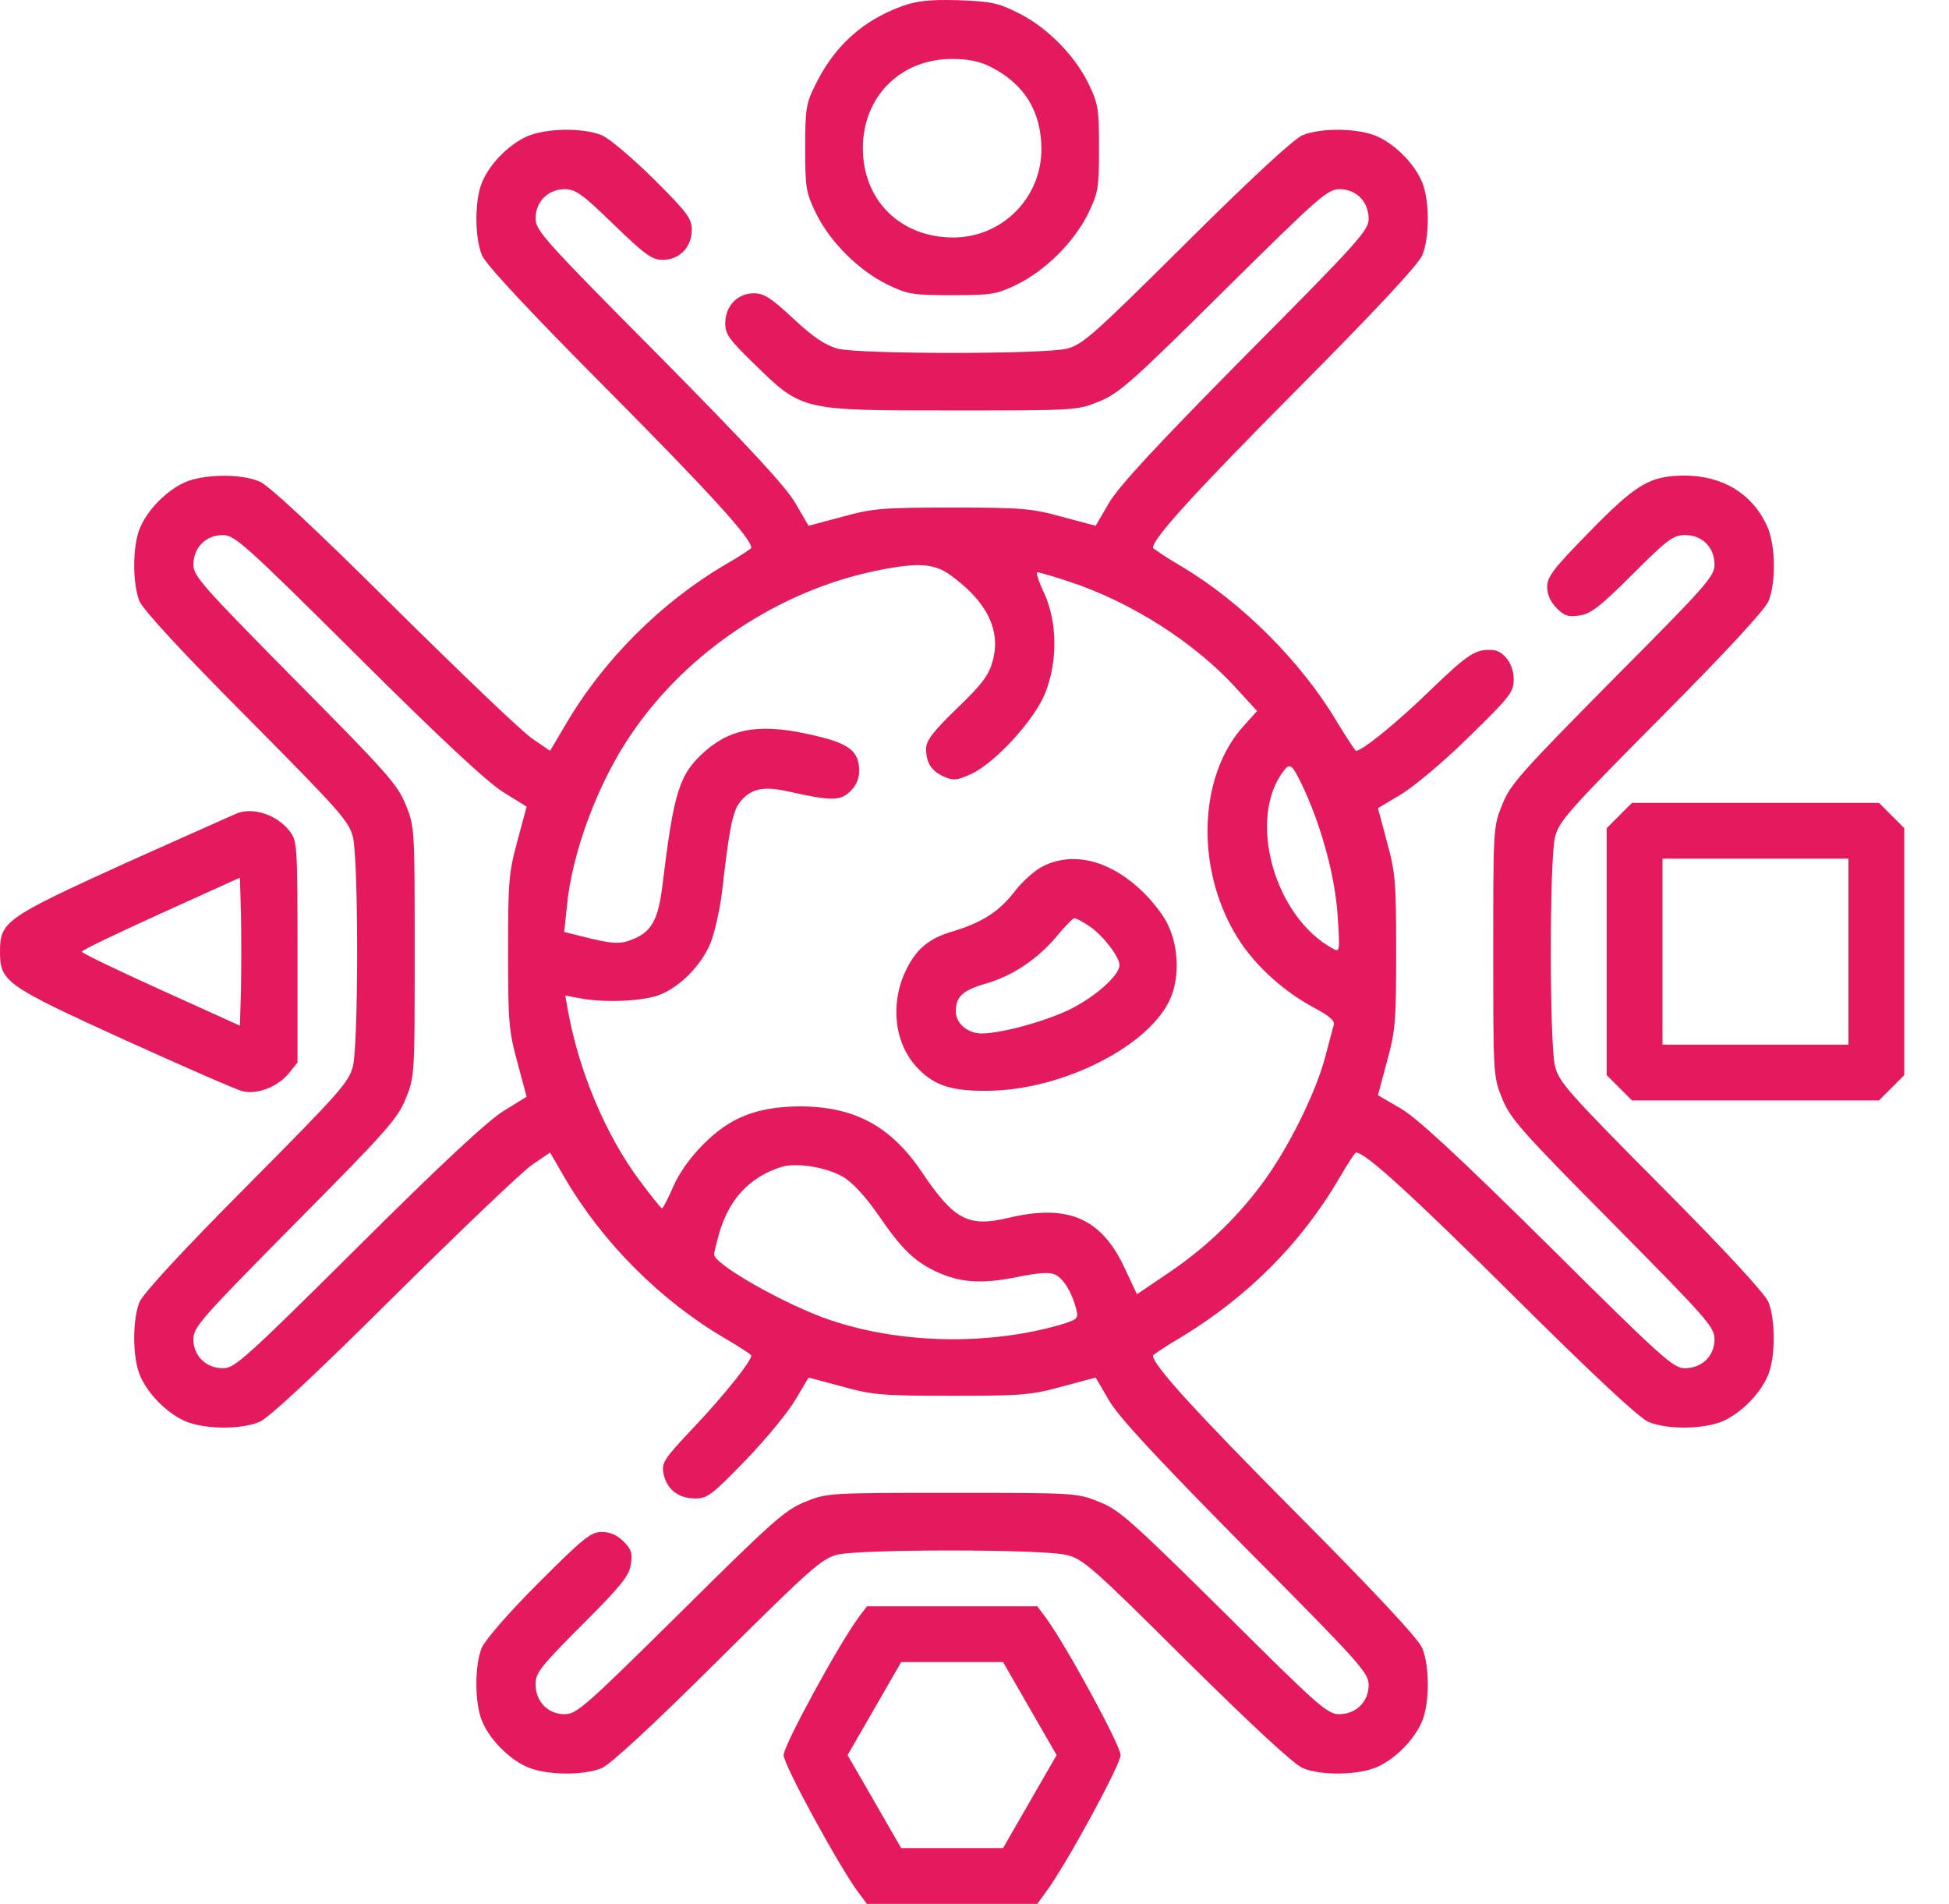
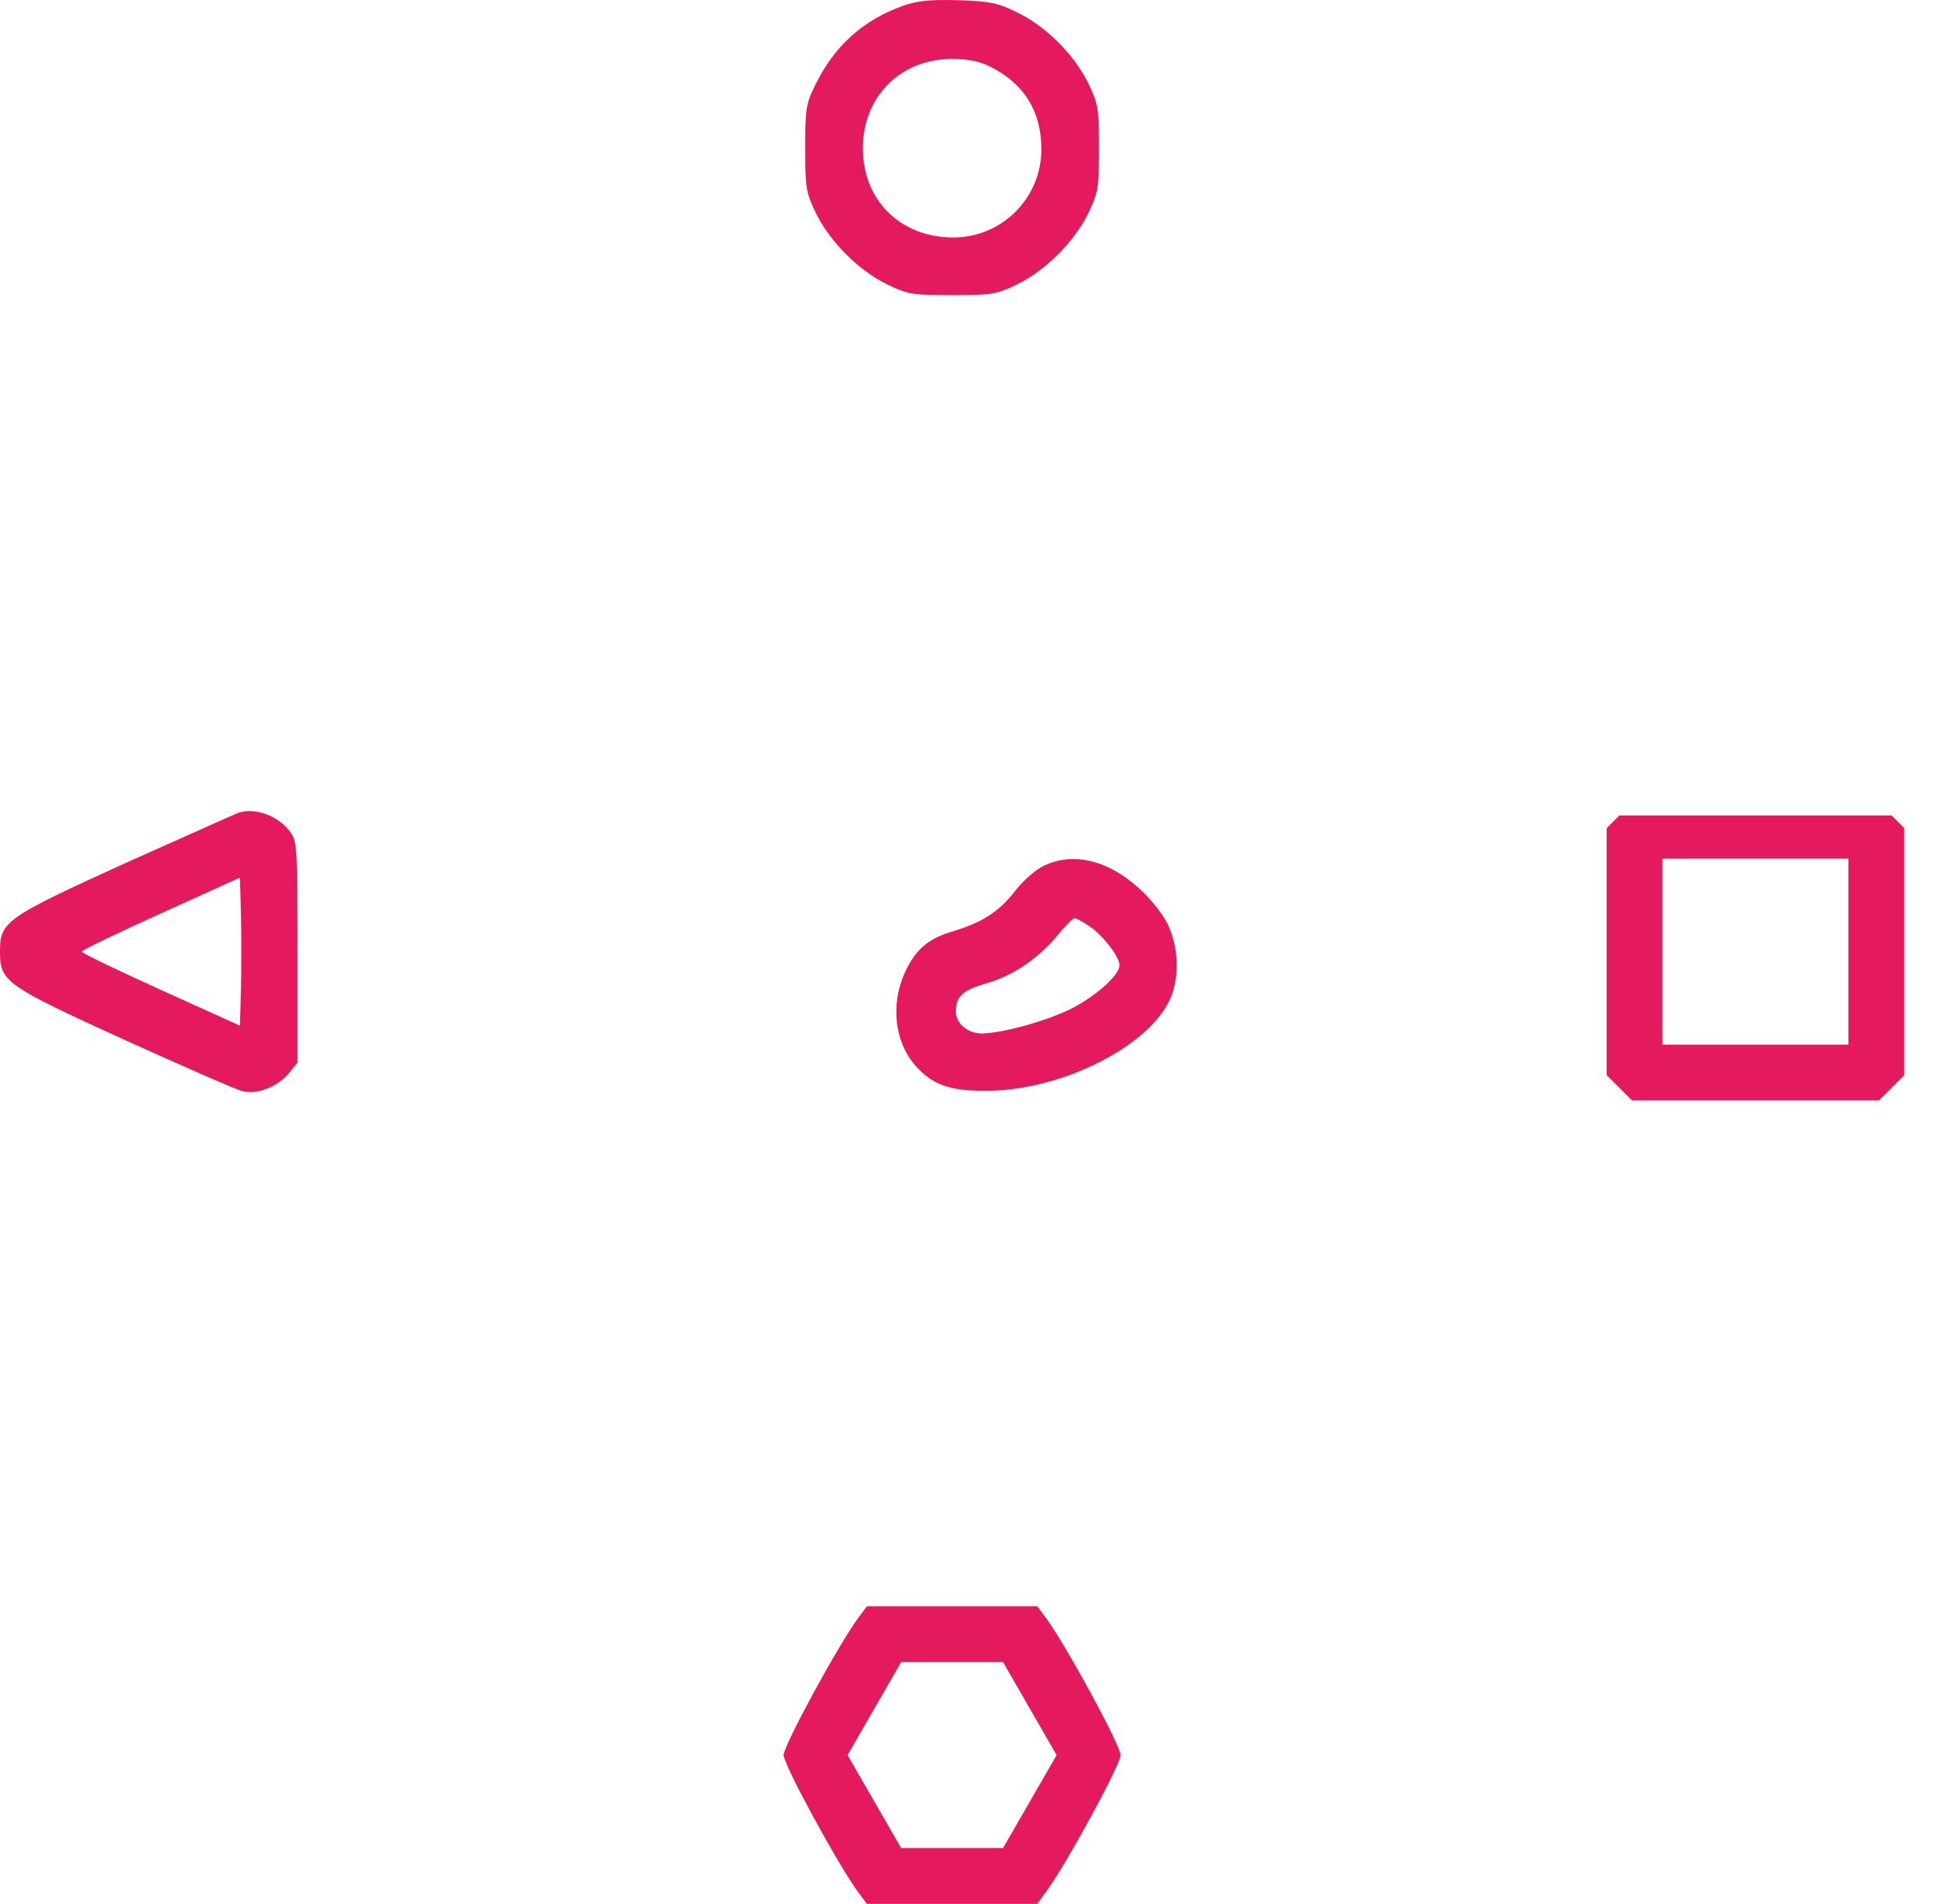
<svg xmlns="http://www.w3.org/2000/svg" width="43" height="42" viewBox="0 0 43 42" fill="none">
  <g id="Black">
    <path id="Vector" d="M19.882 0.143C19.021 0.463 18.405 1.021 17.987 1.875C17.782 2.285 17.765 2.408 17.765 3.27C17.765 4.148 17.782 4.246 18.003 4.706C18.315 5.338 18.939 5.961 19.57 6.273C20.03 6.495 20.128 6.511 21.006 6.511C21.884 6.511 21.983 6.495 22.442 6.273C23.074 5.961 23.698 5.338 24.01 4.706C24.231 4.246 24.247 4.148 24.247 3.27C24.247 2.392 24.231 2.293 24.01 1.834C23.698 1.202 23.074 0.578 22.442 0.275C22.016 0.061 21.843 0.029 21.129 0.004C20.481 -0.012 20.219 0.02 19.882 0.143ZM21.852 1.473C22.598 1.85 22.976 2.457 22.976 3.294C22.976 4.369 22.106 5.239 21.031 5.239C19.866 5.239 19.037 4.419 19.037 3.27C19.037 2.137 19.858 1.309 20.99 1.3C21.359 1.3 21.605 1.35 21.852 1.473Z" fill="#E5195E" />
-     <path id="Vector_2" d="M11.611 3.016C11.209 3.204 10.798 3.623 10.634 4.025C10.47 4.419 10.47 5.239 10.634 5.633C10.716 5.83 11.652 6.839 13.408 8.604C15.664 10.877 16.575 11.878 16.575 12.083C16.575 12.107 16.321 12.271 16.009 12.452C14.581 13.289 13.301 14.569 12.472 15.997L12.136 16.563L11.75 16.3C11.537 16.161 10.166 14.848 8.698 13.396C6.933 11.64 5.924 10.704 5.727 10.622C5.301 10.442 4.472 10.458 4.062 10.647C3.659 10.835 3.249 11.254 3.085 11.656C2.921 12.05 2.921 12.87 3.077 13.264C3.167 13.461 3.979 14.347 5.448 15.824C7.5 17.892 7.697 18.114 7.787 18.467C7.91 18.984 7.91 23.004 7.787 23.521C7.697 23.874 7.5 24.096 5.448 26.163C3.979 27.64 3.167 28.527 3.077 28.724C2.921 29.117 2.921 29.938 3.085 30.332C3.249 30.734 3.659 31.152 4.062 31.341C4.472 31.53 5.301 31.546 5.727 31.366C5.924 31.284 6.933 30.348 8.698 28.592C10.166 27.14 11.537 25.827 11.75 25.688L12.136 25.425L12.464 25.991C13.301 27.419 14.581 28.699 16.001 29.528C16.321 29.716 16.575 29.881 16.575 29.905C16.575 30.028 16.001 30.75 15.336 31.456C14.647 32.186 14.589 32.268 14.639 32.506C14.704 32.851 14.967 33.056 15.336 33.056C15.607 33.056 15.705 32.982 16.452 32.211C16.903 31.743 17.396 31.144 17.552 30.873L17.839 30.389L18.577 30.586C19.258 30.775 19.472 30.791 21.006 30.791C22.541 30.791 22.754 30.775 23.435 30.586L24.173 30.389L24.461 30.882C24.666 31.243 25.478 32.121 27.464 34.131C30.008 36.691 30.196 36.904 30.196 37.167C30.196 37.545 29.917 37.815 29.54 37.815C29.285 37.815 29.064 37.618 27.004 35.567C24.953 33.54 24.69 33.302 24.247 33.13C23.763 32.933 23.714 32.933 21.006 32.933C18.298 32.933 18.249 32.933 17.765 33.13C17.322 33.31 17.051 33.548 15.008 35.575C12.915 37.643 12.727 37.815 12.456 37.815C12.087 37.815 11.816 37.536 11.816 37.151C11.816 36.904 11.931 36.757 12.841 35.846C13.687 35.001 13.884 34.763 13.916 34.517C13.957 34.27 13.933 34.18 13.761 34.008C13.613 33.86 13.457 33.795 13.276 33.795C13.038 33.795 12.874 33.926 11.881 34.919C11.2 35.6 10.708 36.174 10.626 36.355C10.47 36.749 10.47 37.569 10.634 37.963C10.798 38.365 11.209 38.784 11.611 38.972C12.021 39.161 12.85 39.178 13.276 39.005C13.473 38.915 14.36 38.102 15.836 36.634C17.904 34.582 18.126 34.385 18.479 34.295C18.996 34.172 23.016 34.172 23.533 34.303C23.886 34.385 24.116 34.582 26.175 36.634C27.636 38.078 28.547 38.923 28.744 39.005C29.162 39.178 29.991 39.161 30.401 38.972C30.803 38.784 31.214 38.365 31.378 37.963C31.542 37.569 31.542 36.749 31.378 36.355C31.296 36.158 30.36 35.148 28.604 33.384C26.356 31.12 25.437 30.11 25.437 29.905C25.437 29.889 25.724 29.692 26.077 29.487C27.546 28.592 28.711 27.419 29.548 25.991C29.729 25.679 29.893 25.425 29.917 25.425C30.122 25.425 31.123 26.336 33.396 28.592C35.161 30.348 36.17 31.284 36.367 31.366C36.794 31.546 37.622 31.53 38.033 31.341C38.435 31.152 38.845 30.734 39.009 30.332C39.173 29.938 39.173 29.117 39.017 28.724C38.927 28.527 38.115 27.64 36.646 26.163C34.594 24.096 34.398 23.874 34.307 23.521C34.184 23.004 34.184 18.984 34.307 18.467C34.398 18.114 34.594 17.892 36.646 15.824C38.115 14.347 38.927 13.461 39.017 13.264C39.19 12.838 39.173 12.009 38.984 11.599C38.656 10.885 38 10.491 37.155 10.491C36.4 10.499 36.104 10.671 35.062 11.738C34.274 12.542 34.135 12.723 34.135 12.944C34.135 13.117 34.209 13.281 34.348 13.42C34.521 13.592 34.611 13.617 34.857 13.576C35.095 13.543 35.325 13.363 36.022 12.665C36.794 11.894 36.917 11.804 37.179 11.804C37.557 11.804 37.827 12.075 37.827 12.46C37.827 12.714 37.63 12.936 35.579 14.996C33.552 17.047 33.314 17.31 33.142 17.753C32.945 18.237 32.945 18.286 32.945 20.994C32.945 23.702 32.945 23.751 33.142 24.235C33.323 24.678 33.56 24.949 35.587 26.992C37.655 29.085 37.827 29.273 37.827 29.544C37.827 29.913 37.548 30.184 37.171 30.184C36.917 30.184 36.662 29.954 34.143 27.452C32.133 25.466 31.255 24.654 30.894 24.448L30.401 24.161L30.598 23.423C30.787 22.742 30.803 22.528 30.803 20.994C30.803 19.459 30.787 19.246 30.598 18.565L30.401 17.827L30.886 17.539C31.156 17.384 31.829 16.826 32.387 16.276C33.331 15.357 33.396 15.266 33.396 14.979C33.396 14.651 33.175 14.356 32.929 14.339C32.559 14.315 32.395 14.421 31.583 15.201C30.836 15.931 30.057 16.563 29.917 16.563C29.901 16.563 29.704 16.267 29.491 15.915C28.711 14.602 27.398 13.289 26.077 12.501C25.724 12.296 25.437 12.099 25.437 12.083C25.437 11.878 26.356 10.868 28.604 8.604C30.36 6.839 31.296 5.83 31.378 5.633C31.542 5.239 31.542 4.419 31.378 4.025C31.214 3.623 30.803 3.204 30.401 3.016C29.991 2.827 29.162 2.81 28.736 2.983C28.539 3.073 27.652 3.885 26.175 5.354C24.108 7.406 23.886 7.602 23.533 7.693C23.016 7.816 18.996 7.816 18.487 7.693C18.216 7.619 17.962 7.455 17.51 7.036C17.01 6.569 16.854 6.47 16.633 6.47C16.271 6.47 16.001 6.749 16.001 7.135C16.001 7.373 16.091 7.496 16.649 8.037C17.699 9.063 17.683 9.055 21.006 9.055C23.714 9.055 23.763 9.055 24.247 8.858C24.69 8.677 24.961 8.439 27.004 6.413C29.097 4.345 29.285 4.173 29.556 4.173C29.925 4.173 30.196 4.452 30.196 4.829C30.196 5.083 29.966 5.338 27.464 7.857C25.478 9.867 24.666 10.745 24.461 11.106L24.173 11.599L23.435 11.402C22.754 11.213 22.532 11.197 21.006 11.197C19.48 11.197 19.258 11.213 18.577 11.402L17.839 11.599L17.552 11.106C17.346 10.745 16.534 9.867 14.548 7.857C12.005 5.297 11.816 5.083 11.816 4.821C11.816 4.443 12.095 4.173 12.464 4.173C12.694 4.173 12.858 4.287 13.539 4.952C14.236 5.625 14.384 5.732 14.622 5.732C14.991 5.732 15.262 5.453 15.262 5.067C15.262 4.821 15.164 4.689 14.425 3.951C13.949 3.483 13.449 3.057 13.276 2.983C12.85 2.81 12.021 2.827 11.611 3.016ZM7.91 14.495C9.74 16.317 10.79 17.293 11.127 17.49L11.619 17.794L11.414 18.557C11.225 19.246 11.209 19.459 11.209 20.994C11.209 22.528 11.225 22.742 11.414 23.431L11.619 24.194L11.127 24.498C10.79 24.695 9.74 25.671 7.91 27.493C5.424 29.963 5.177 30.184 4.923 30.184C4.546 30.184 4.267 29.913 4.267 29.544C4.267 29.273 4.439 29.085 6.507 26.992C8.534 24.949 8.772 24.678 8.952 24.235C9.149 23.751 9.149 23.702 9.149 20.994C9.149 18.286 9.149 18.237 8.952 17.753C8.772 17.31 8.534 17.039 6.507 14.996C4.472 12.936 4.267 12.706 4.267 12.46C4.267 12.083 4.537 11.804 4.915 11.804C5.177 11.804 5.383 11.984 7.91 14.495ZM20.973 12.69C21.777 13.273 22.089 13.904 21.9 14.585C21.818 14.889 21.671 15.094 21.113 15.627C20.587 16.136 20.432 16.341 20.432 16.514C20.432 16.834 20.555 17.014 20.834 17.137C21.047 17.228 21.129 17.211 21.449 17.064C21.983 16.801 22.836 15.866 23.066 15.275C23.336 14.577 23.328 13.732 23.041 13.092C22.918 12.838 22.852 12.624 22.885 12.624C22.926 12.624 23.238 12.714 23.583 12.829C24.945 13.273 26.372 14.183 27.275 15.184L27.735 15.685L27.439 16.013C26.405 17.154 26.372 19.287 27.365 20.781C27.743 21.347 28.35 21.888 28.982 22.225C29.335 22.413 29.458 22.52 29.425 22.619C29.4 22.692 29.326 22.996 29.244 23.291C29.039 24.104 28.391 25.392 27.825 26.139C27.234 26.927 26.545 27.575 25.691 28.141L25.084 28.551L24.822 27.993C24.305 26.869 23.566 26.549 22.237 26.869C21.359 27.074 21.047 26.91 20.341 25.86C19.644 24.826 18.831 24.399 17.601 24.407C16.682 24.424 16.099 24.654 15.508 25.253C15.221 25.54 14.975 25.893 14.852 26.18C14.737 26.442 14.63 26.656 14.606 26.656C14.581 26.656 14.368 26.385 14.122 26.057C13.358 25.039 12.759 23.603 12.521 22.241L12.472 21.962L12.825 22.028C13.391 22.126 14.22 22.085 14.573 21.938C15.016 21.757 15.467 21.297 15.672 20.813C15.763 20.592 15.877 20.091 15.927 19.698C16.083 18.327 16.157 17.925 16.312 17.712C16.55 17.4 16.829 17.334 17.379 17.457C18.331 17.671 18.536 17.671 18.75 17.465C18.889 17.334 18.955 17.187 18.955 17.006C18.955 16.579 18.741 16.407 18.011 16.235C16.821 15.947 16.157 16.046 15.557 16.571C14.983 17.08 14.868 17.449 14.614 19.541C14.524 20.28 14.376 20.551 13.974 20.715C13.687 20.838 13.514 20.83 12.809 20.649L12.448 20.559L12.505 20.017C12.612 18.82 13.194 17.26 13.933 16.186C15.172 14.364 17.207 13.018 19.365 12.583C20.259 12.403 20.612 12.427 20.973 12.69ZM28.785 17.441C29.179 18.311 29.466 19.386 29.515 20.247C29.564 20.986 29.556 21.01 29.409 20.928C28.104 20.223 27.505 18.032 28.334 16.99C28.465 16.817 28.522 16.875 28.785 17.441ZM18.594 25.958C18.807 26.081 19.086 26.385 19.373 26.795C19.882 27.542 20.169 27.821 20.637 28.043C21.17 28.297 21.646 28.33 22.426 28.174C22.959 28.067 23.164 28.059 23.295 28.125C23.476 28.223 23.656 28.527 23.747 28.888C23.796 29.093 23.771 29.109 23.369 29.232C21.777 29.684 19.849 29.643 18.306 29.117C17.355 28.797 15.755 27.895 15.755 27.673C15.755 27.624 15.812 27.402 15.877 27.173C16.099 26.442 16.542 25.966 17.232 25.745C17.552 25.638 18.224 25.745 18.594 25.958Z" fill="#E5195E" />
    <path id="Vector_3" d="M23.017 19.106C22.828 19.197 22.541 19.459 22.368 19.689C22.032 20.116 21.663 20.354 21.006 20.551C20.481 20.706 20.202 20.945 19.972 21.437C19.628 22.183 19.743 23.053 20.26 23.578C20.621 23.948 20.998 24.071 21.786 24.063C23.378 24.054 25.257 23.135 25.782 22.11C26.028 21.642 26.02 20.92 25.765 20.395C25.667 20.181 25.388 19.828 25.142 19.607C24.444 18.967 23.665 18.786 23.017 19.106ZM24.051 20.444C24.338 20.641 24.699 21.109 24.699 21.289C24.699 21.519 24.165 21.987 23.608 22.266C23.049 22.536 22.114 22.791 21.663 22.799C21.351 22.799 21.088 22.577 21.088 22.315C21.088 21.987 21.236 21.847 21.745 21.699C22.327 21.535 22.885 21.166 23.312 20.657C23.493 20.436 23.673 20.255 23.706 20.255C23.747 20.255 23.895 20.337 24.051 20.444Z" fill="#E5195E" />
-     <path id="Vector_4" d="M35.727 17.99L35.448 18.269V20.994V23.718L35.727 23.997L36.006 24.276H38.73H41.455L41.734 23.997L42.013 23.718V20.994V18.269L41.734 17.99L41.455 17.711H38.73H36.006L35.727 17.99ZM40.782 20.994V23.045H38.73H36.679V20.994V18.942H38.73H40.782V20.994Z" fill="#E5195E" />
+     <path id="Vector_4" d="M35.727 17.99L35.448 18.269V20.994V23.718L35.727 23.997L36.006 24.276H38.73H41.455L41.734 23.997L42.013 23.718V20.994V18.269L41.734 17.99H38.73H36.006L35.727 17.99ZM40.782 20.994V23.045H38.73H36.679V20.994V18.942H38.73H40.782V20.994Z" fill="#E5195E" />
    <path id="Vector_5" d="M5.252 17.933C5.186 17.958 4.07 18.458 2.765 19.041C0.115 20.247 0 20.329 0 20.994C0 21.658 0.115 21.74 2.765 22.947C4.07 23.538 5.227 24.046 5.35 24.071C5.662 24.153 6.113 23.981 6.359 23.693L6.564 23.439V21.002C6.564 18.614 6.556 18.549 6.384 18.327C6.113 17.982 5.613 17.81 5.252 17.933ZM5.317 21.814L5.293 22.627L3.553 21.839C2.593 21.404 1.805 21.027 1.805 20.994C1.805 20.961 2.593 20.584 3.553 20.149L5.293 19.361L5.317 20.173C5.325 20.625 5.325 21.363 5.317 21.814Z" fill="#E5195E" />
    <path id="Vector_6" d="M18.93 35.698C18.487 36.305 17.289 38.504 17.289 38.718C17.289 38.931 18.487 41.13 18.93 41.737L19.127 42H21.006H22.885L23.082 41.729C23.525 41.13 24.723 38.931 24.723 38.718C24.723 38.504 23.525 36.305 23.082 35.698L22.885 35.435H21.006H19.127L18.93 35.698ZM22.721 37.692L23.312 38.718L22.721 39.743L22.13 40.769H21.006H19.882L19.291 39.743L18.7 38.718L19.291 37.692L19.882 36.666H21.006H22.13L22.721 37.692Z" fill="#E5195E" />
  </g>
</svg>